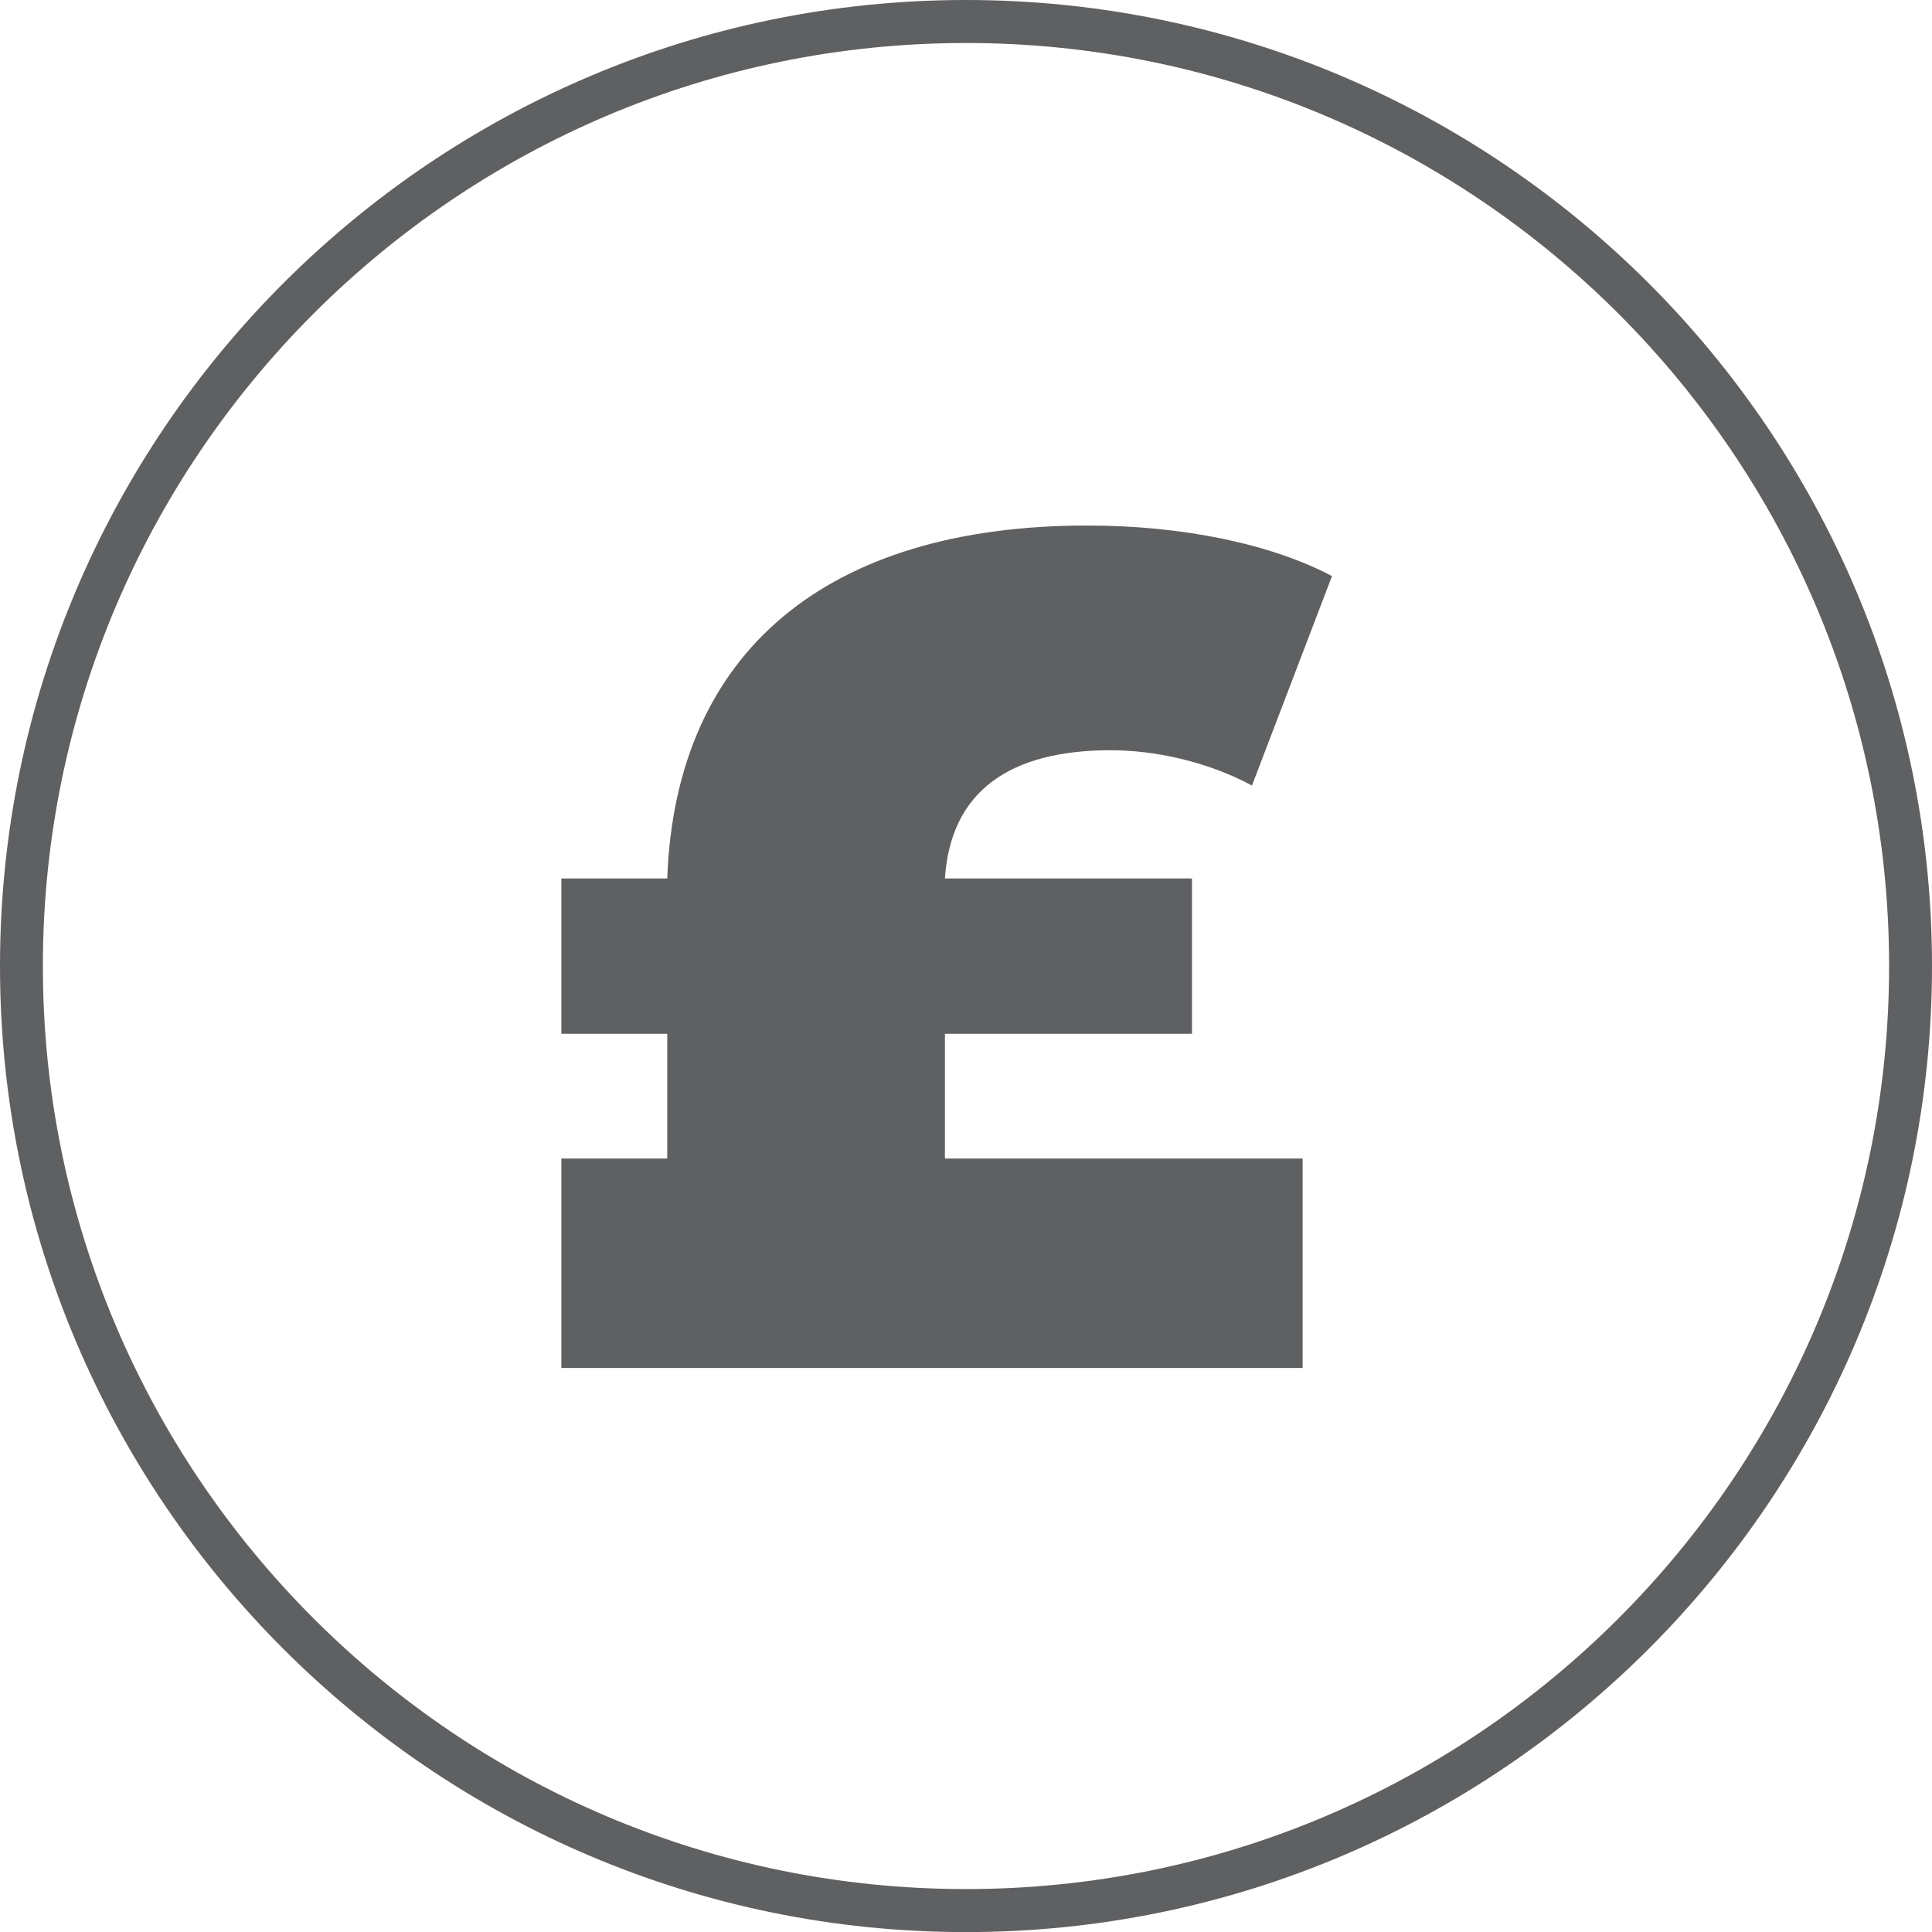
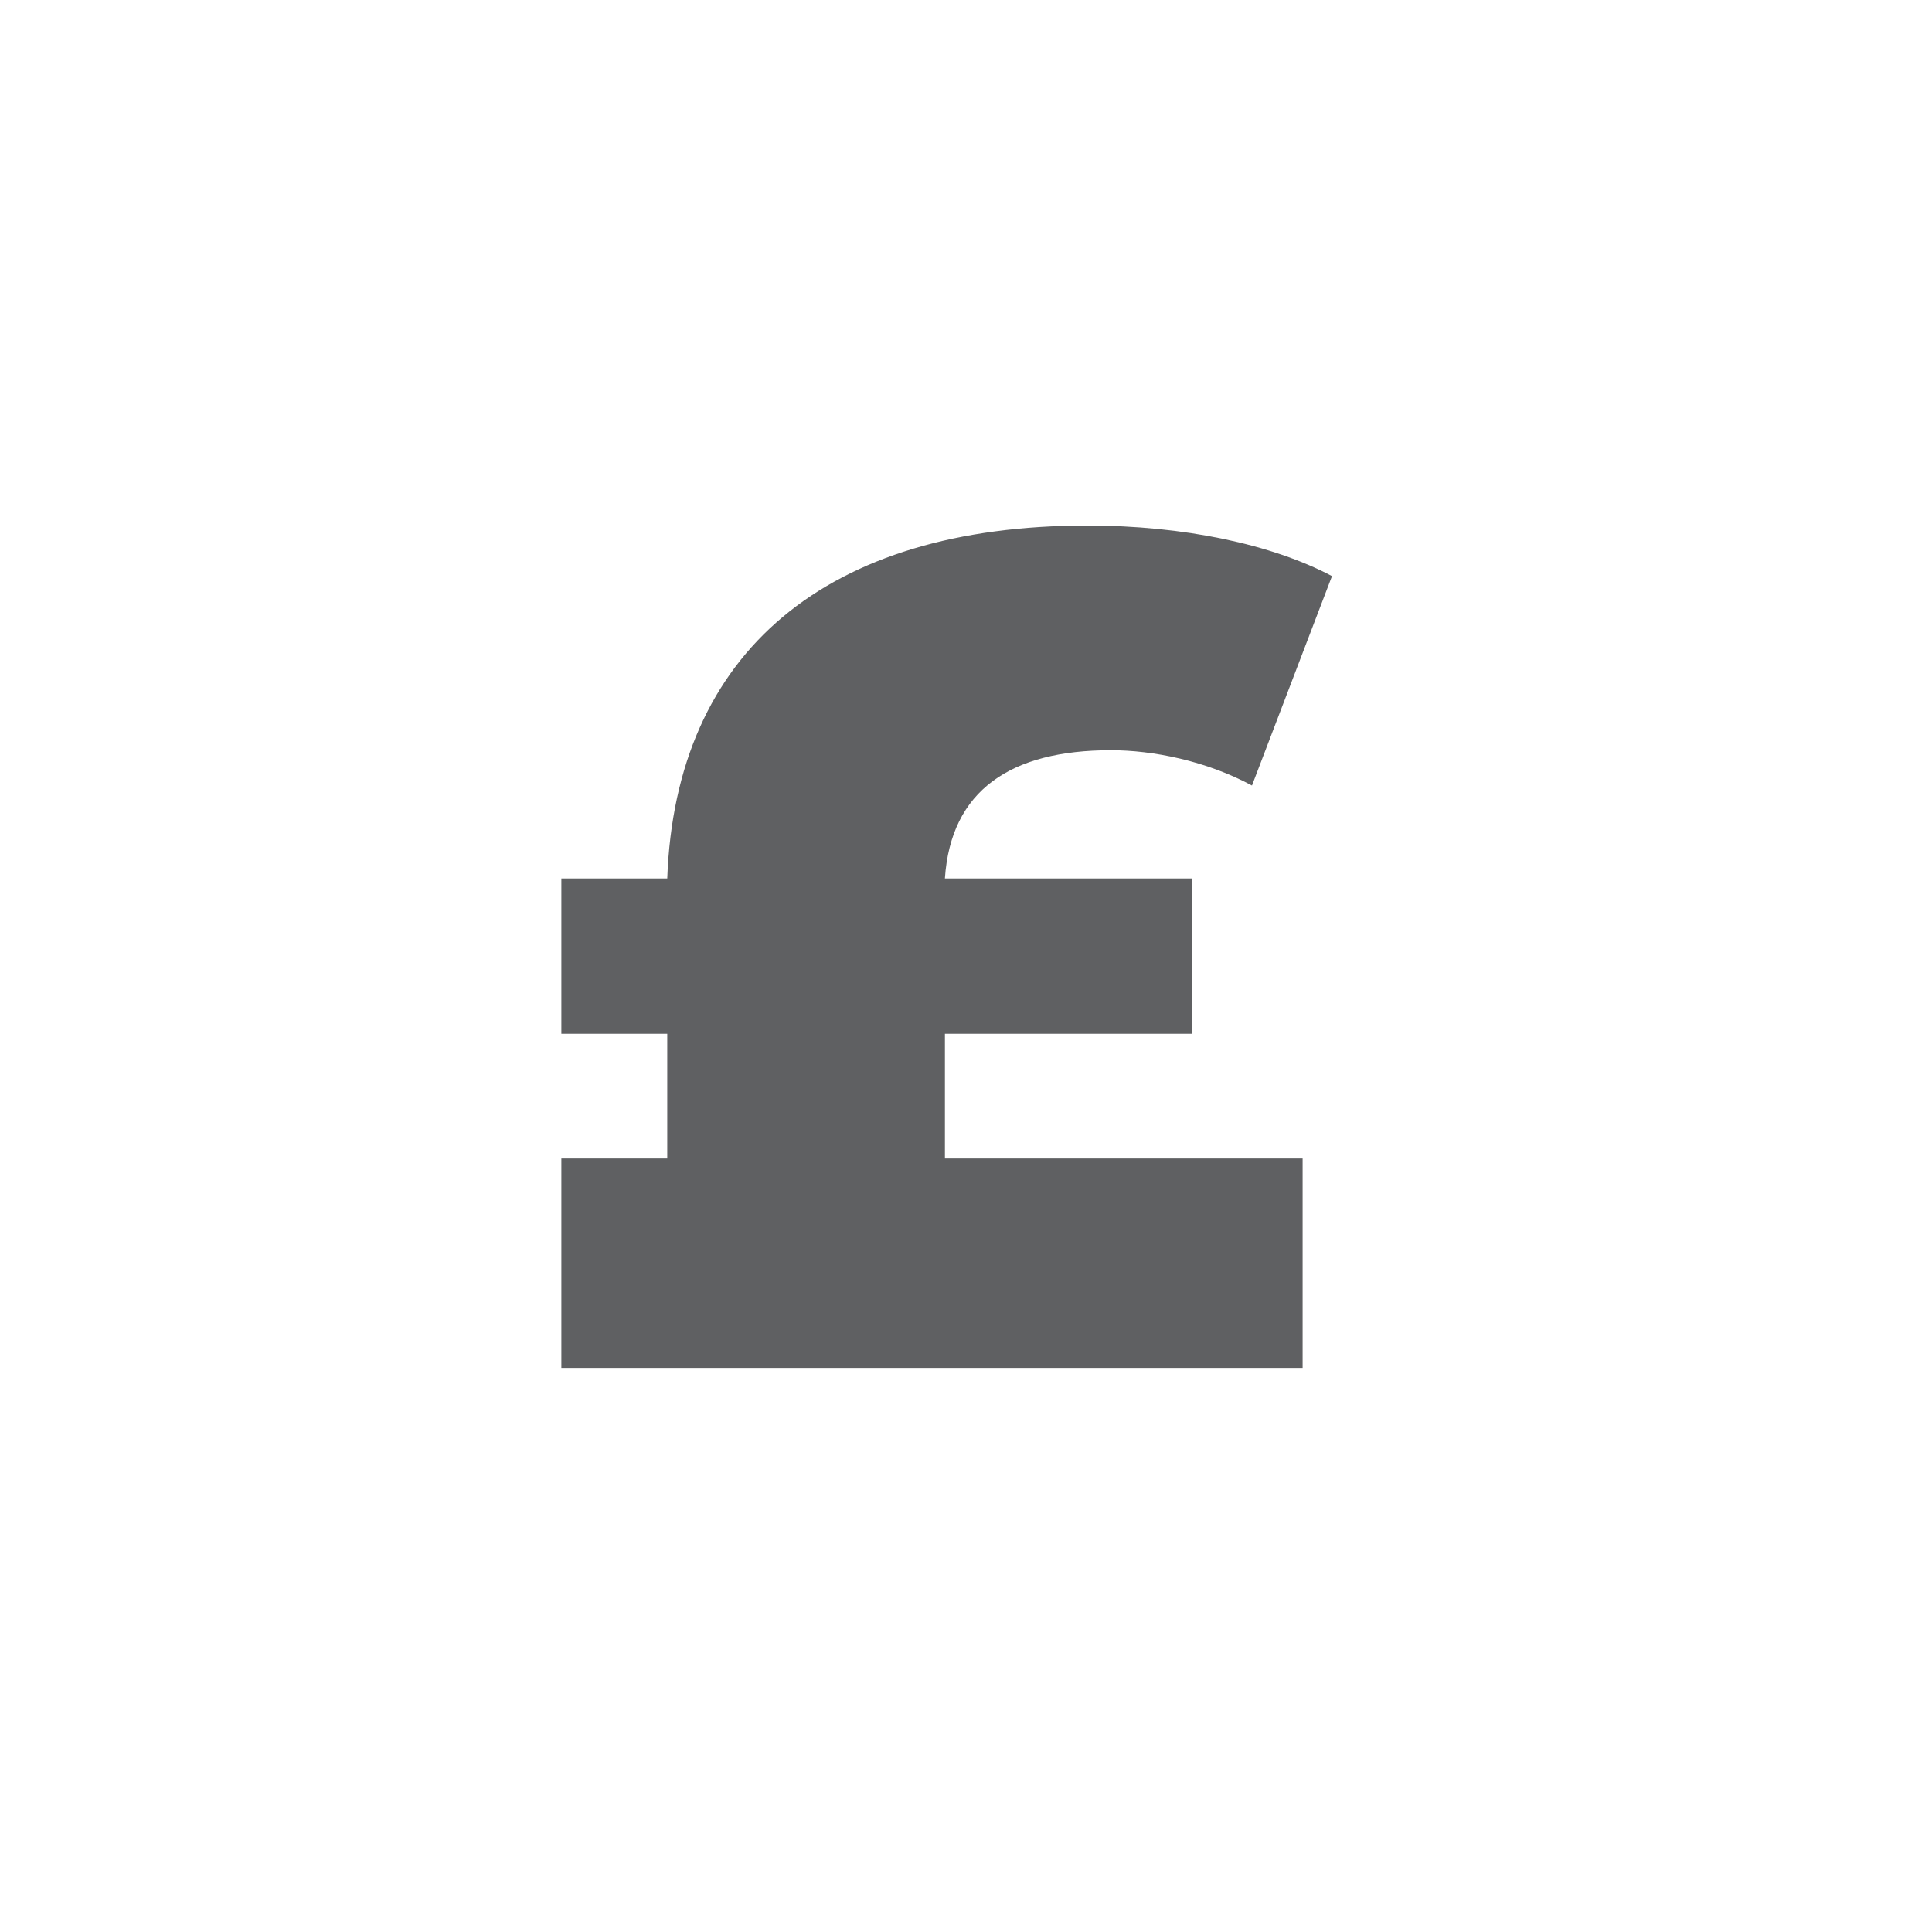
<svg xmlns="http://www.w3.org/2000/svg" version="1.1" id="Layer_1" x="0px" y="0px" width="100px" height="100.005px" viewBox="0 0 100 100.005" enable-background="new 0 0 100 100.005" xml:space="preserve">
  <g>
    <path fill="#5F6062" d="M48.909,59.964h18.514v10.84H29.056v-10.84h5.481v-6.455h-5.481V45.47h5.481   c0.426-11.753,8.282-18.269,21.741-18.269c4.993,0,9.56,0.974,12.666,2.618l-4.142,10.84c-2.373-1.278-5.115-1.827-7.308-1.827   c-5.176,0-8.281,2.07-8.586,6.638h12.788v8.039H48.909V59.964z" />
  </g>
-   <path fill="#5F6062" d="M50,2.226c-26.344,0-47.781,21.429-47.781,47.778c0,26.346,21.438,47.774,47.781,47.774  c26.348,0,47.779-21.428,47.779-47.774C97.779,23.655,76.348,2.226,50,2.226 M50,100.005c-27.571,0-50-22.434-50-50  C0,22.434,22.429,0,50,0c27.571,0,50,22.434,50,50.004C100,77.571,77.571,100.005,50,100.005" />
</svg>